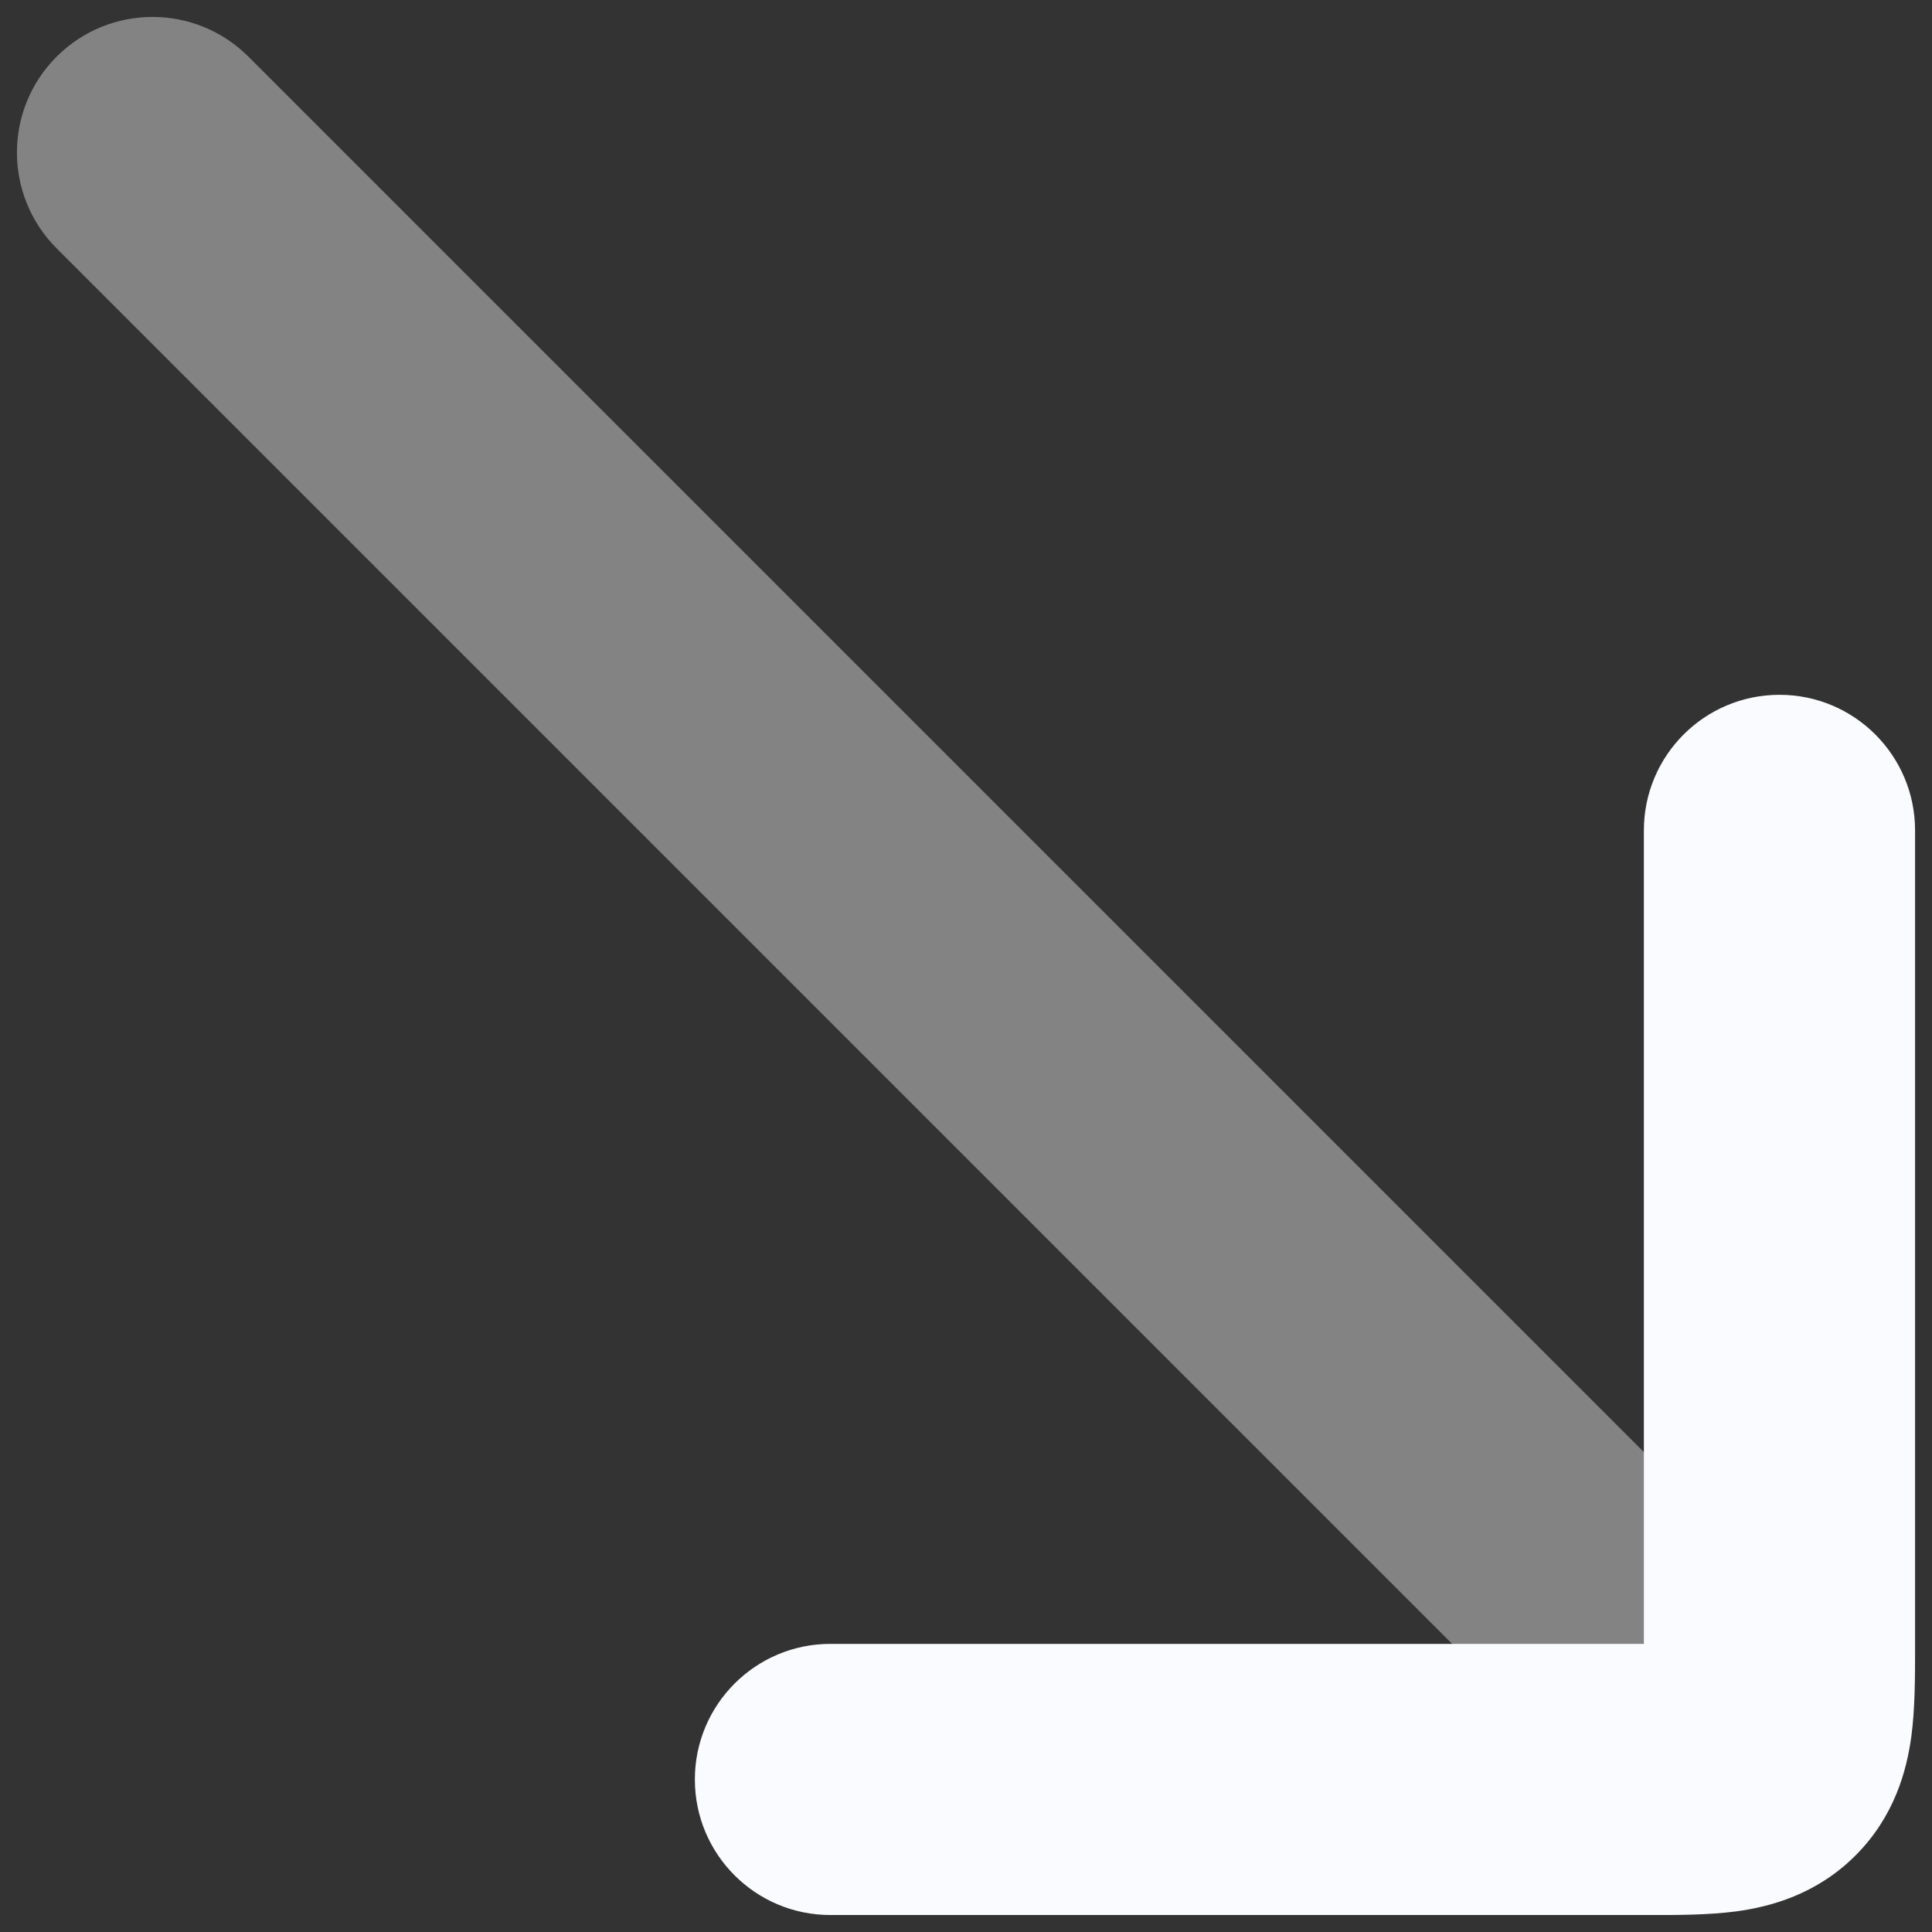
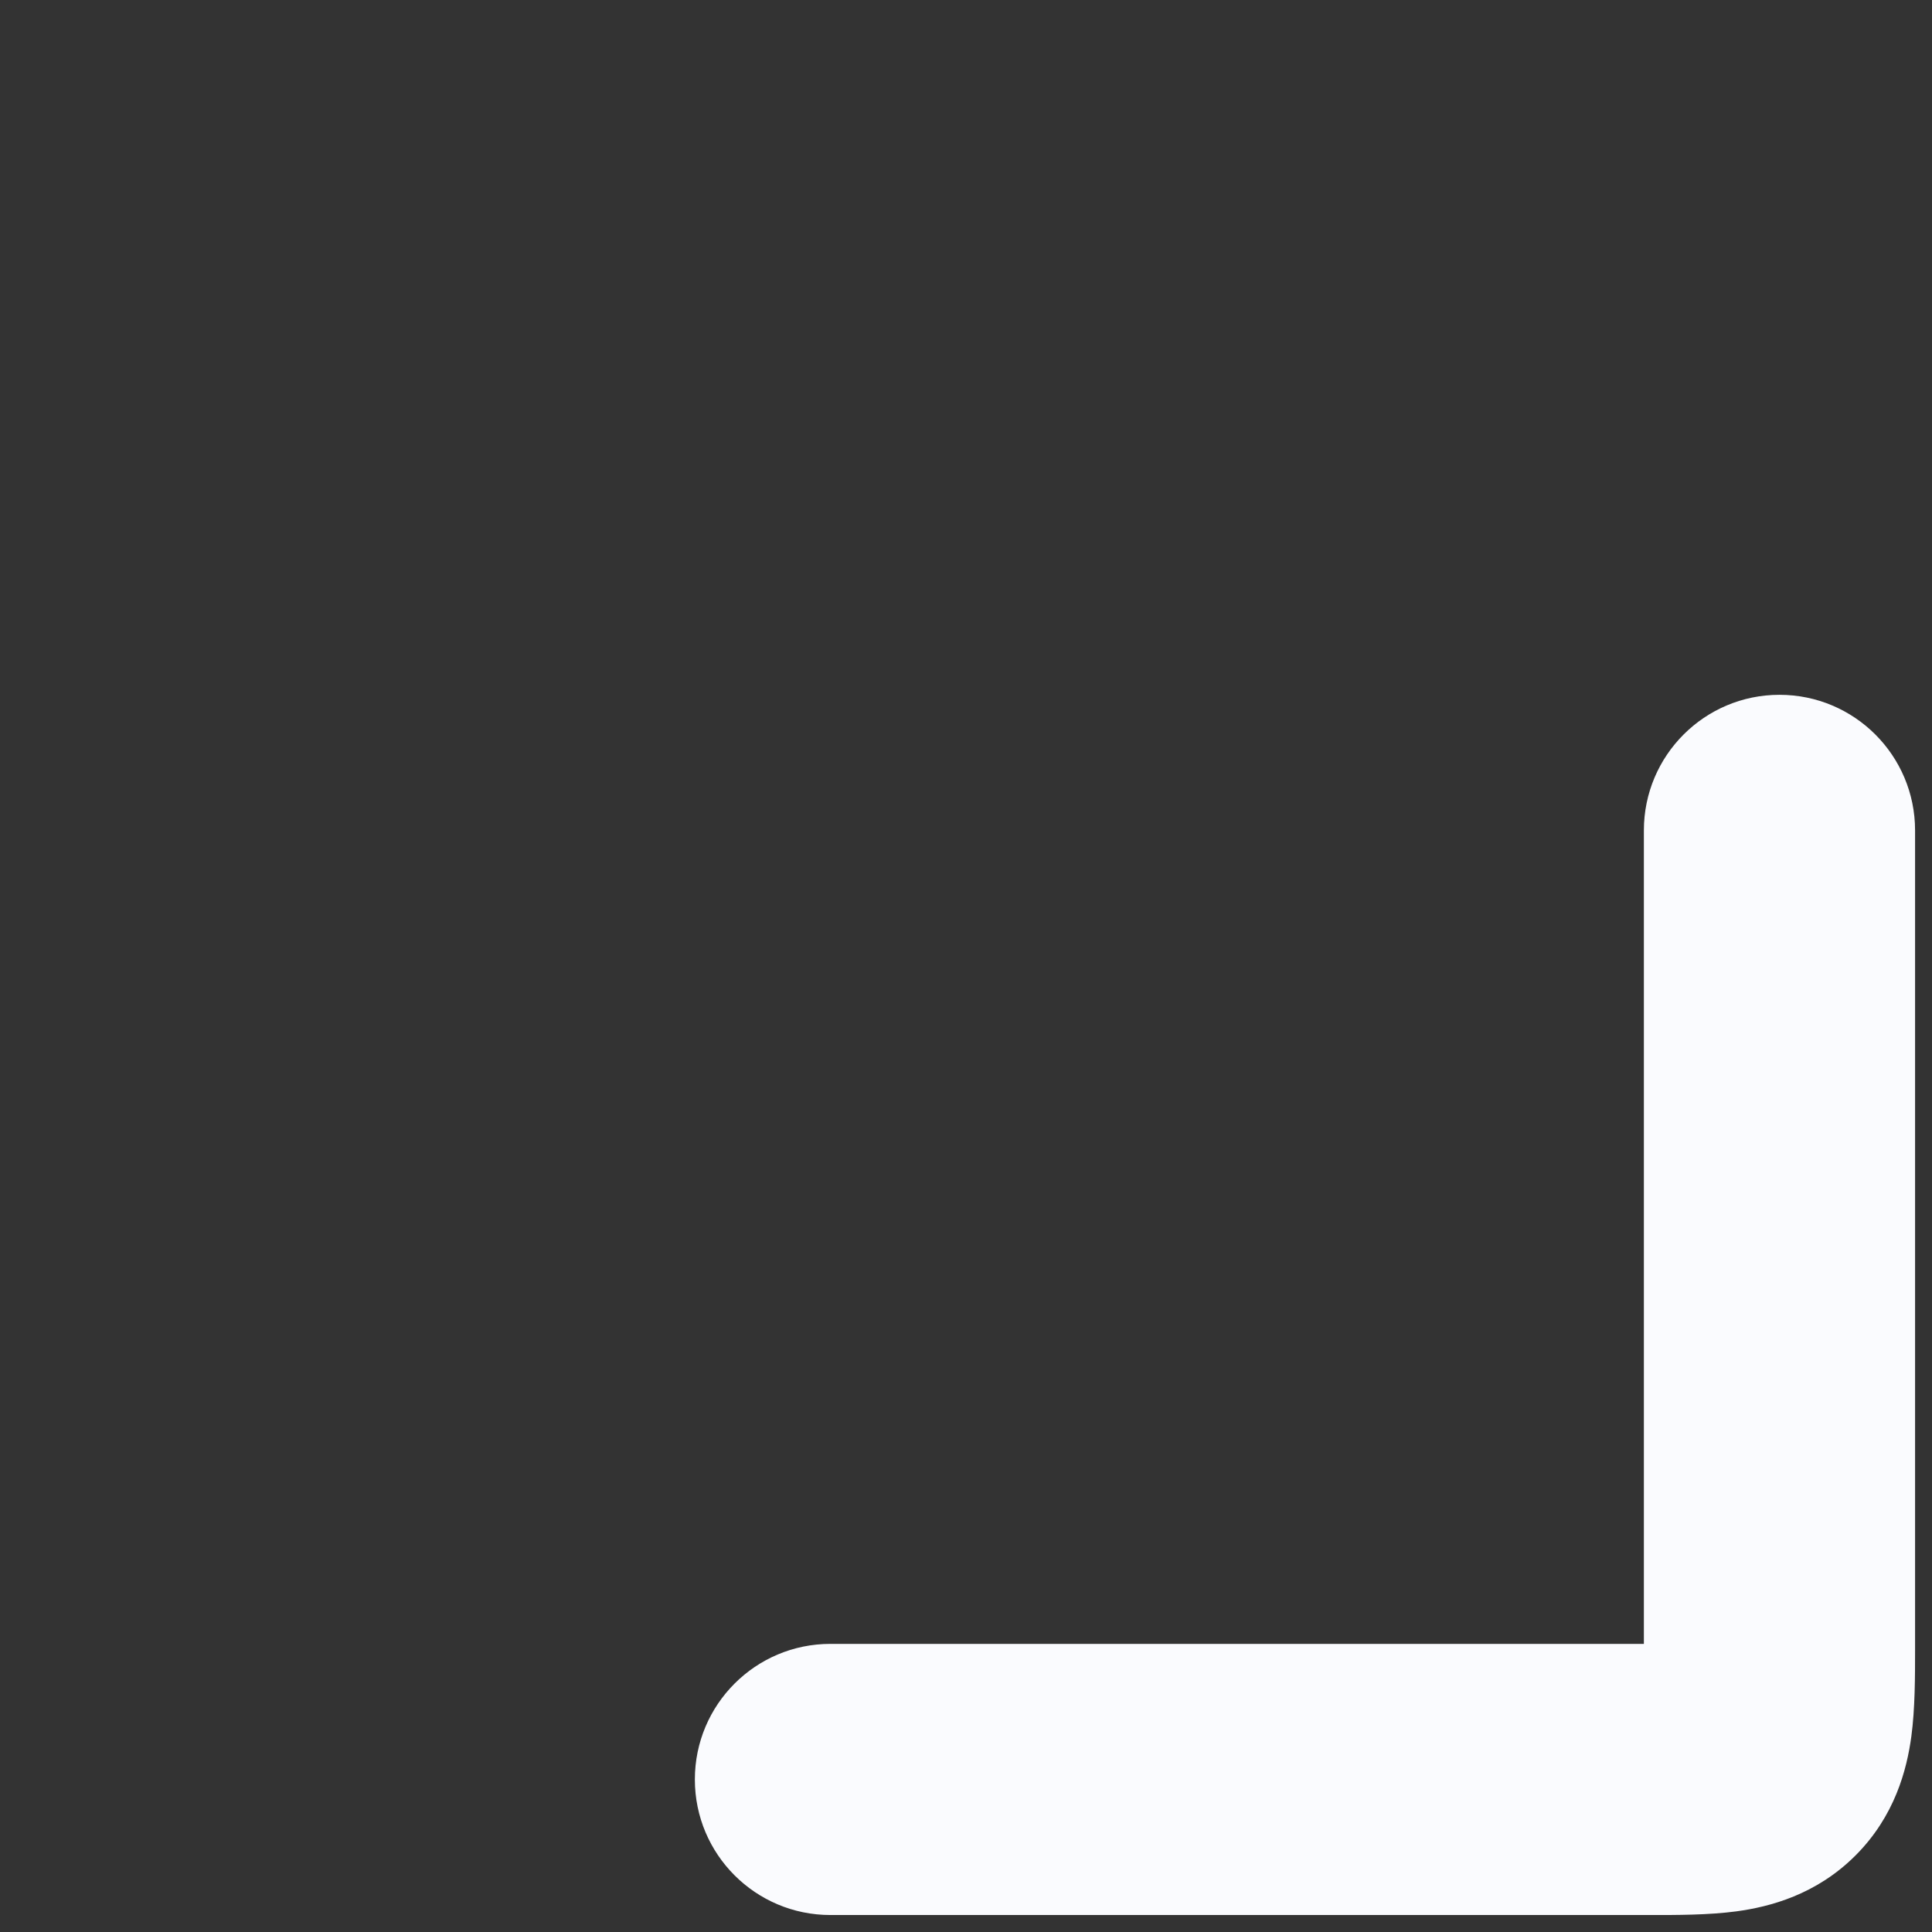
<svg xmlns="http://www.w3.org/2000/svg" width="38" height="38" viewBox="0 0 38 38" fill="none">
  <rect x="0" y="0" width="38" height="38" fill="#333333" stroke="none" />
-   <path opacity="0.4" fill-rule="evenodd" clip-rule="evenodd" d="M1.114 1.114C0.073 2.155 0.073 3.844 1.114 4.885L30.448 34.219C31.489 35.26 33.178 35.26 34.219 34.219C35.26 33.177 35.26 31.489 34.219 30.447L4.886 1.114C3.844 0.073 2.156 0.073 1.114 1.114Z" fill="#FAFBFE" />
  <path d="M35 13.666C33.527 13.666 32.333 14.86 32.333 16.333V32.333H16.333C14.861 32.333 13.667 33.527 13.667 35C13.667 36.473 14.861 37.666 16.333 37.666L32.438 37.666H32.438C32.971 37.667 33.606 37.667 34.152 37.594C34.81 37.505 35.722 37.268 36.495 36.495C37.268 35.722 37.505 34.81 37.594 34.151C37.667 33.606 37.667 32.971 37.667 32.438L37.667 16.333C37.667 14.86 36.473 13.666 35 13.666Z" fill="#FAFBFE" />
</svg>